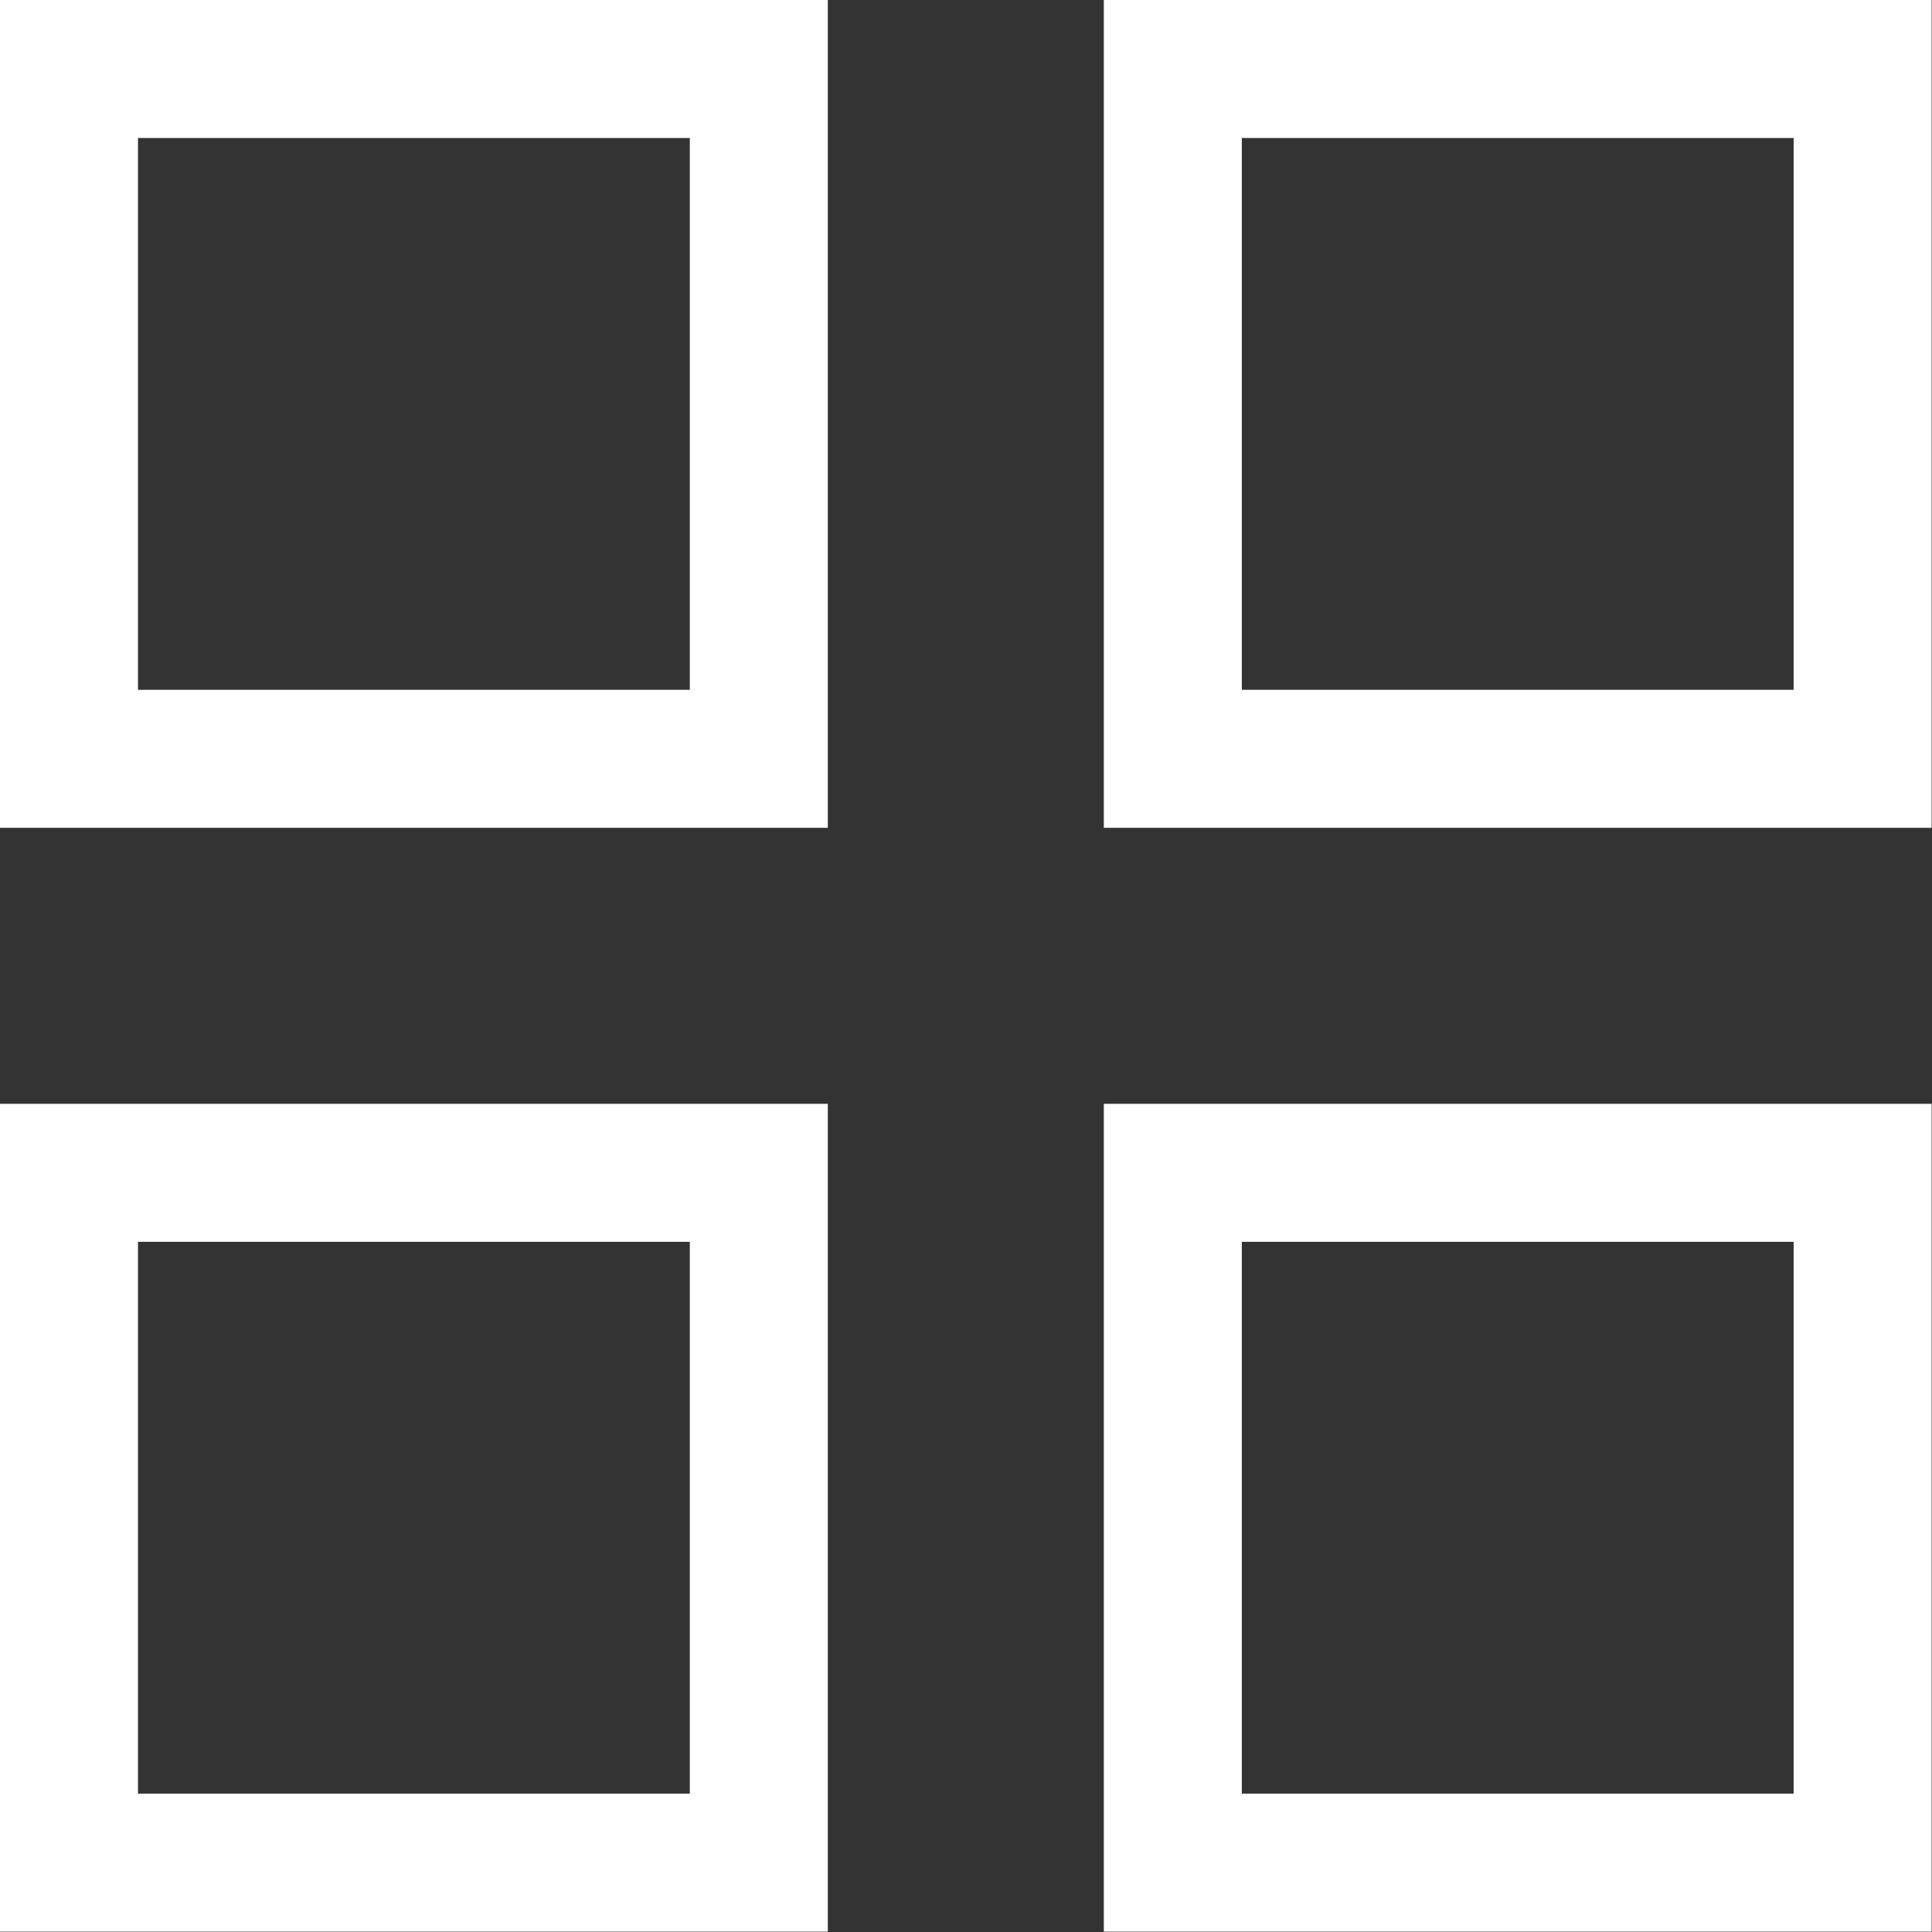
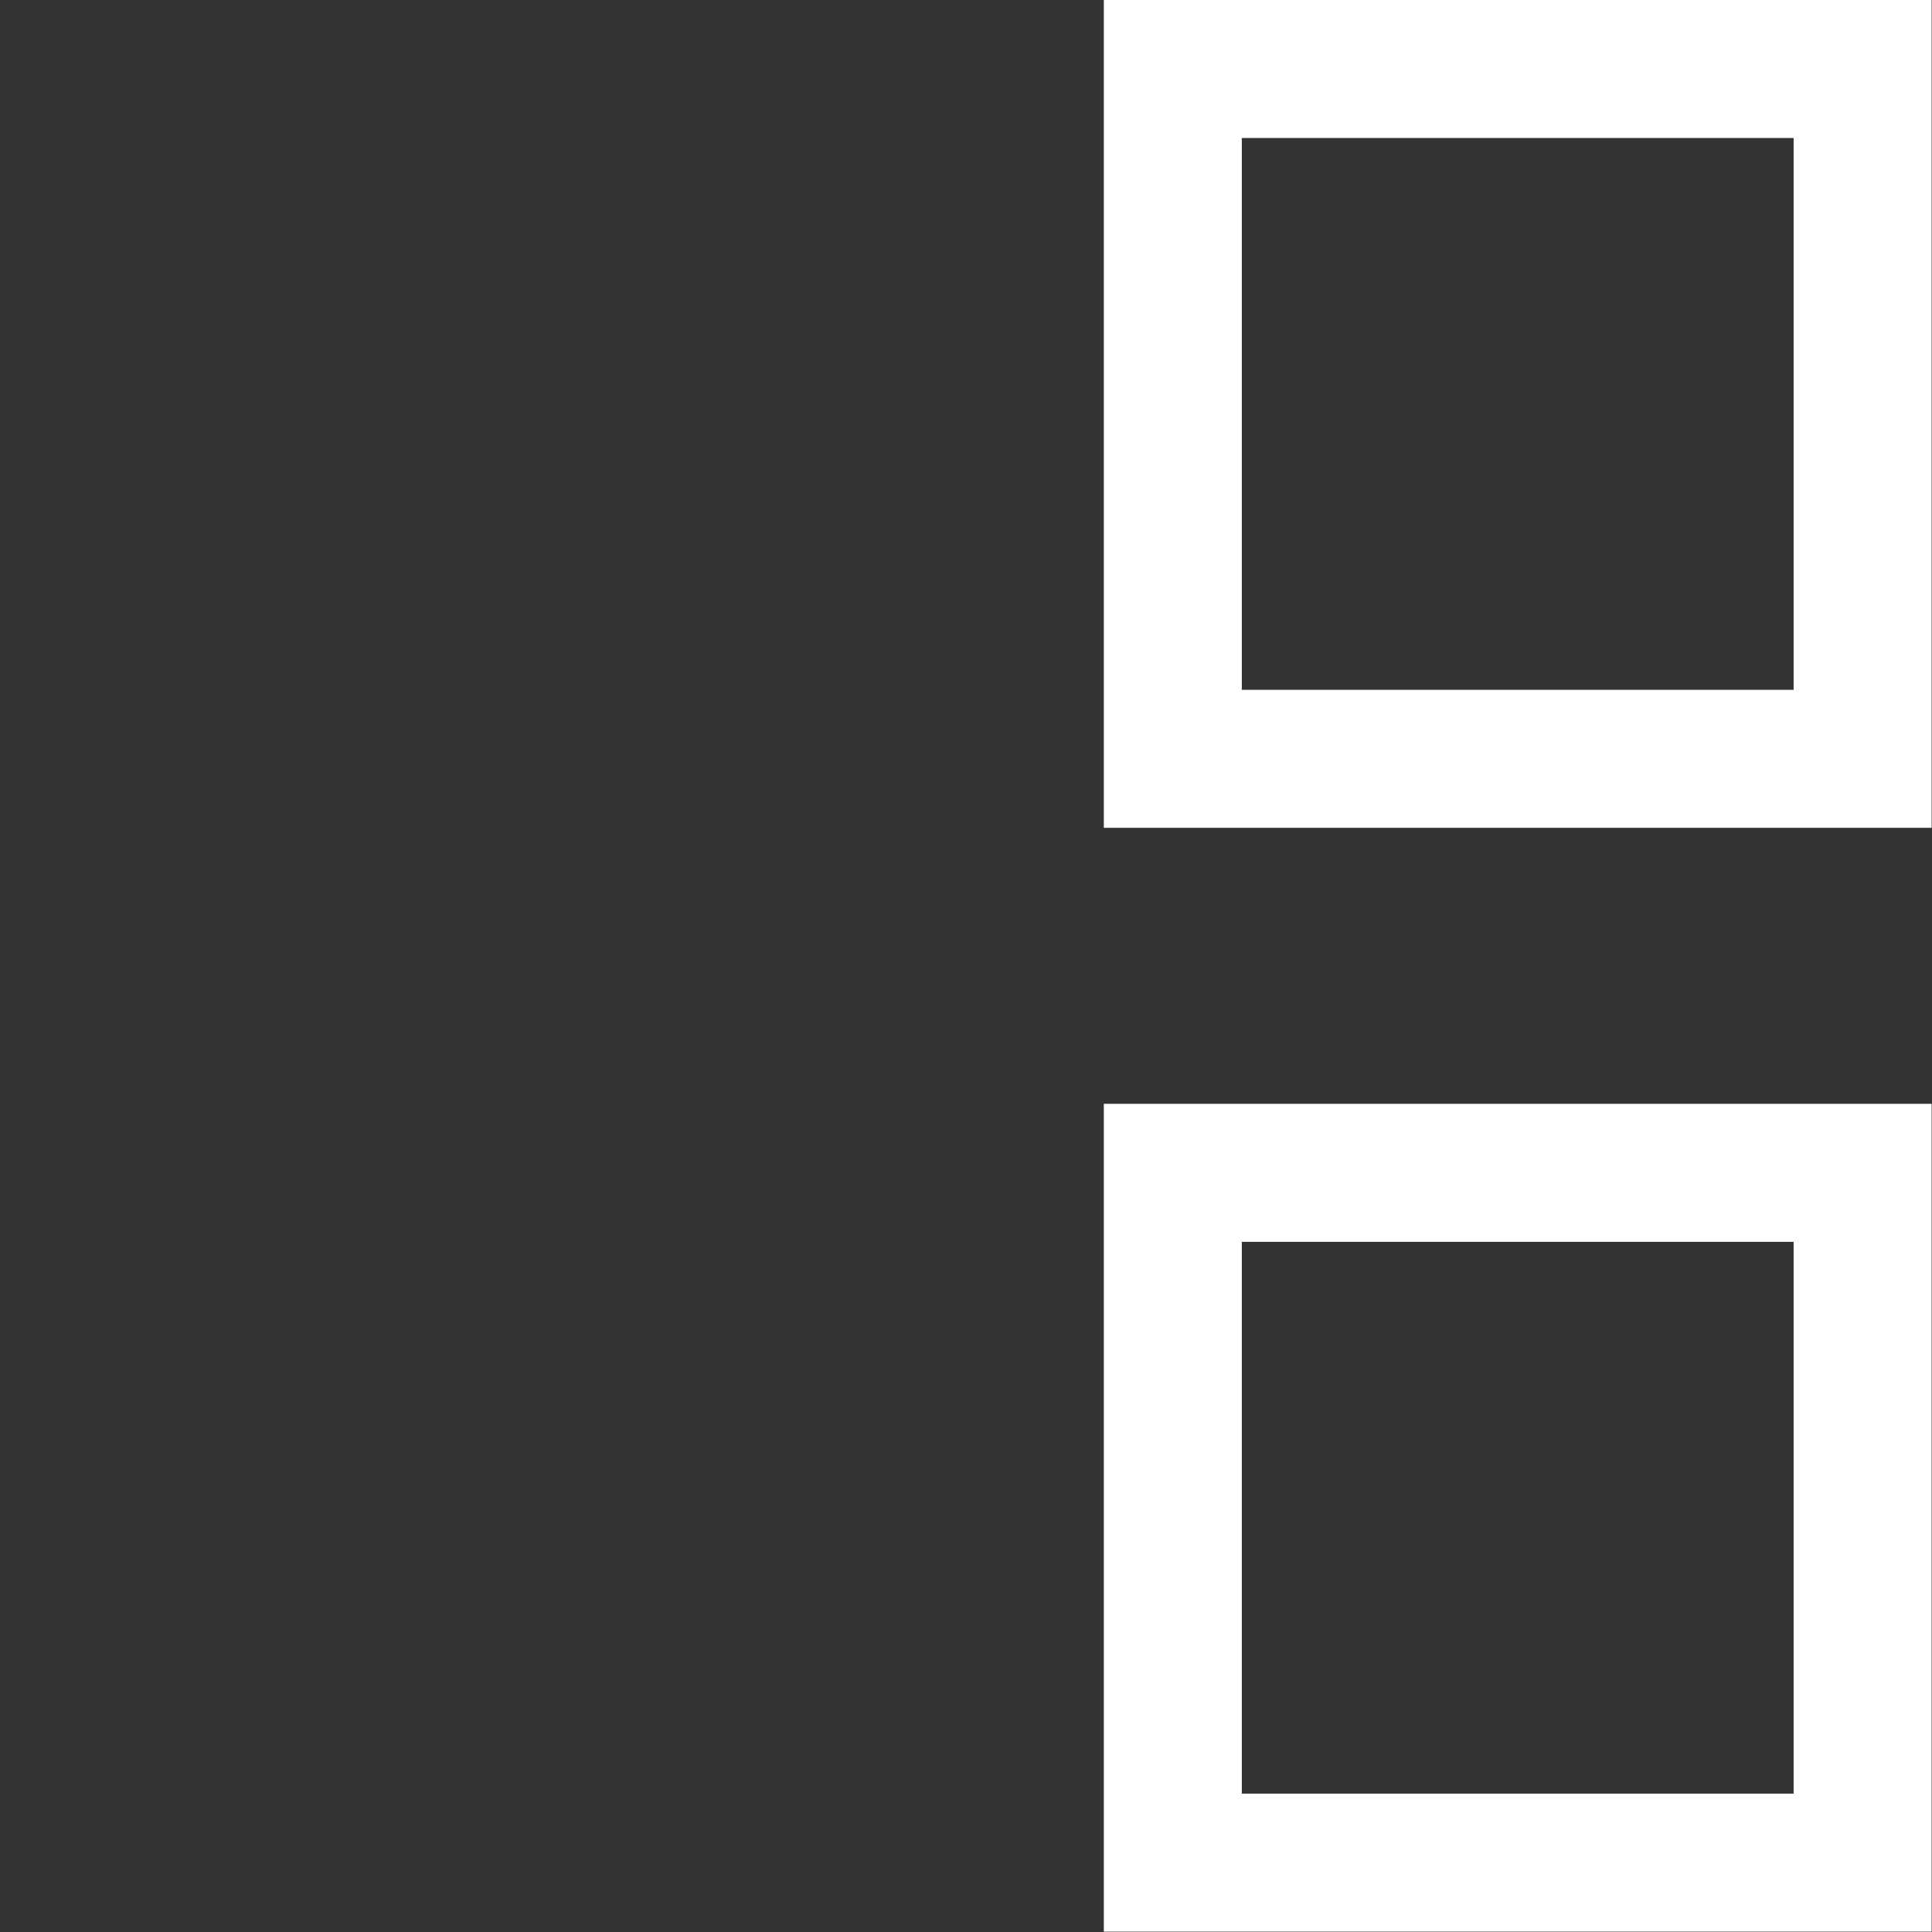
<svg xmlns="http://www.w3.org/2000/svg" viewBox="0 0 21.00 21.00" data-guides="{&quot;vertical&quot;:[],&quot;horizontal&quot;:[]}">
  <rect x="0" y="0" width="21.00" height="21.00" fill="#333333" stroke="none" />
  <defs />
-   <path color="rgb(51, 51, 51)" stroke-width="1.5" stroke="#ffffff" x="0.75" y="0.75" width="7.5" height="7.5" id="tSvg4876f320aa" title="Rectangle 1" fill="none" fill-opacity="1" stroke-opacity="1" d="M0.75 0.75H8.248V8.248H0.75Z" style="transform-origin: 4.499px 4.499px;" />
  <path color="rgb(51, 51, 51)" stroke-width="1.5" stroke="#ffffff" x="12.75" y="0.75" width="7.5" height="7.5" id="tSvg568d086c9" title="Rectangle 2" fill="none" fill-opacity="1" stroke-opacity="1" d="M12.748 0.75H20.246V8.248H12.748Z" style="transform-origin: 16.497px 4.499px;" />
-   <path color="rgb(51, 51, 51)" stroke-width="1.5" stroke="#ffffff" x="0.75" y="12.75" width="7.5" height="7.5" id="tSvgf813b4bb58" title="Rectangle 3" fill="none" fill-opacity="1" stroke-opacity="1" d="M0.75 12.748H8.248V20.246H0.75Z" style="transform-origin: 4.499px 16.497px;" />
  <path color="rgb(51, 51, 51)" stroke-width="1.5" stroke="#ffffff" x="12.75" y="12.75" width="7.5" height="7.5" id="tSvg14c53963178" title="Rectangle 4" fill="none" fill-opacity="1" stroke-opacity="1" d="M12.748 12.748H20.246V20.246H12.748Z" style="transform-origin: 16.497px 16.497px;" />
</svg>